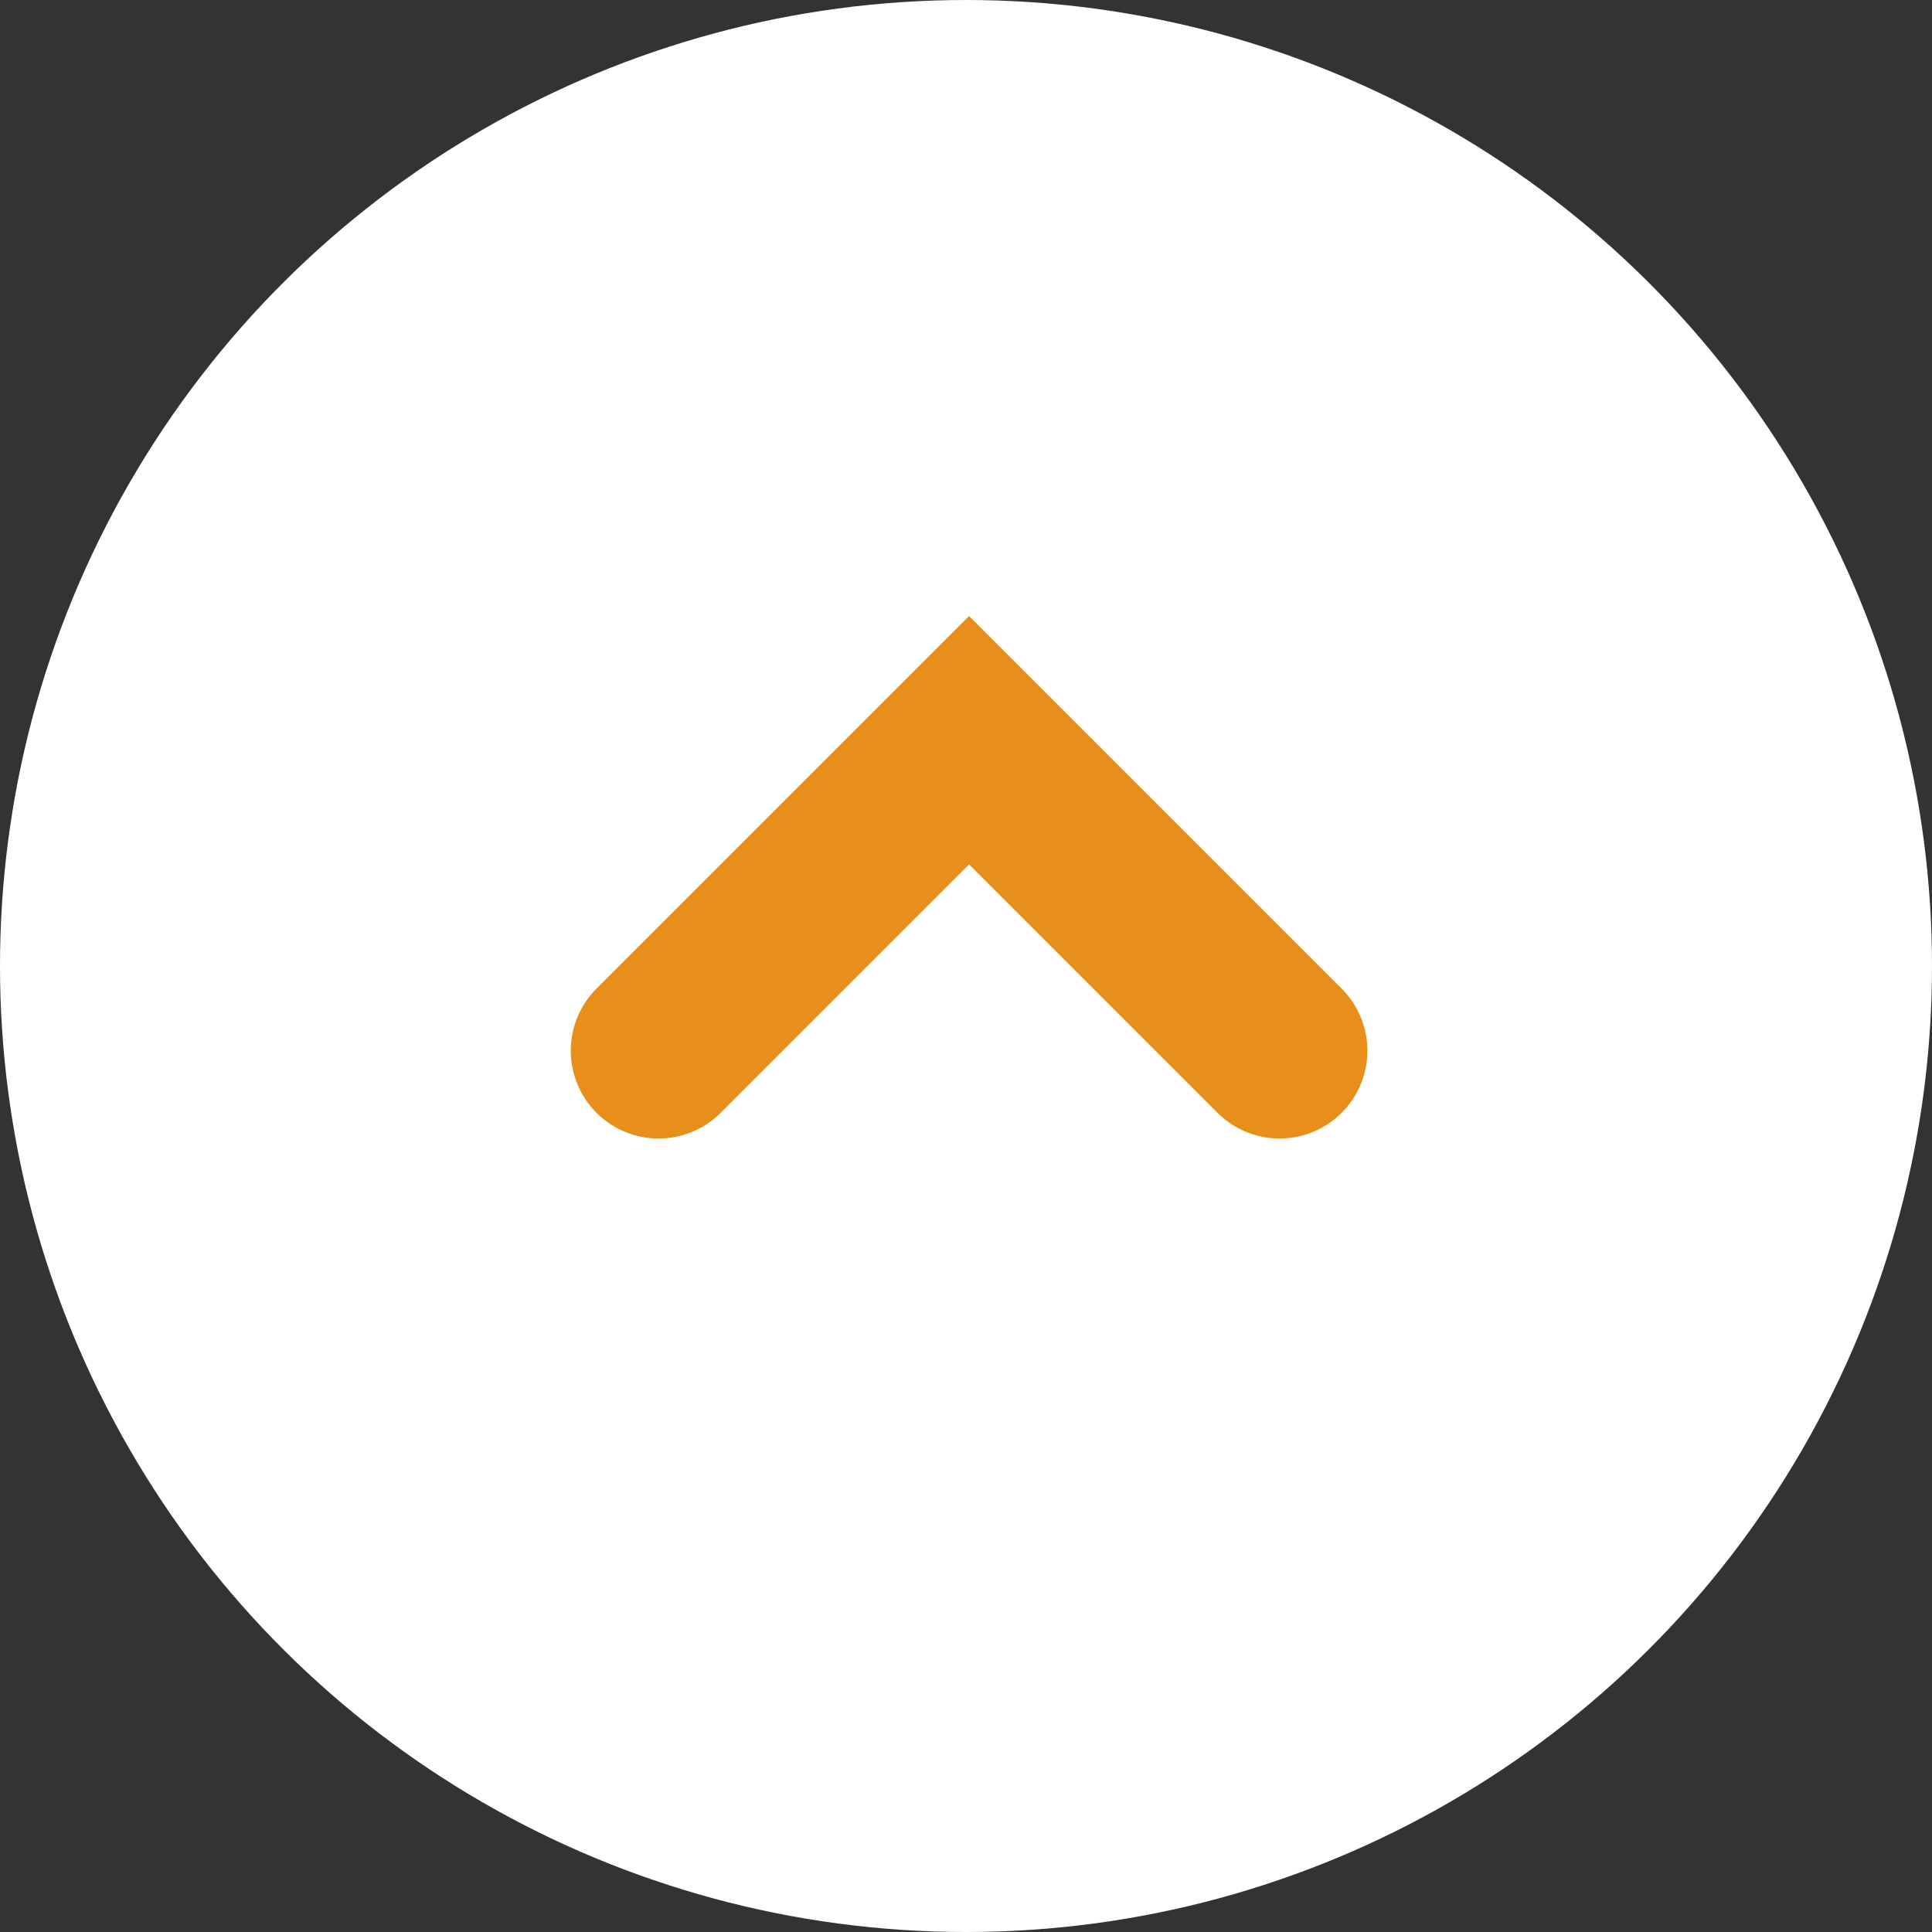
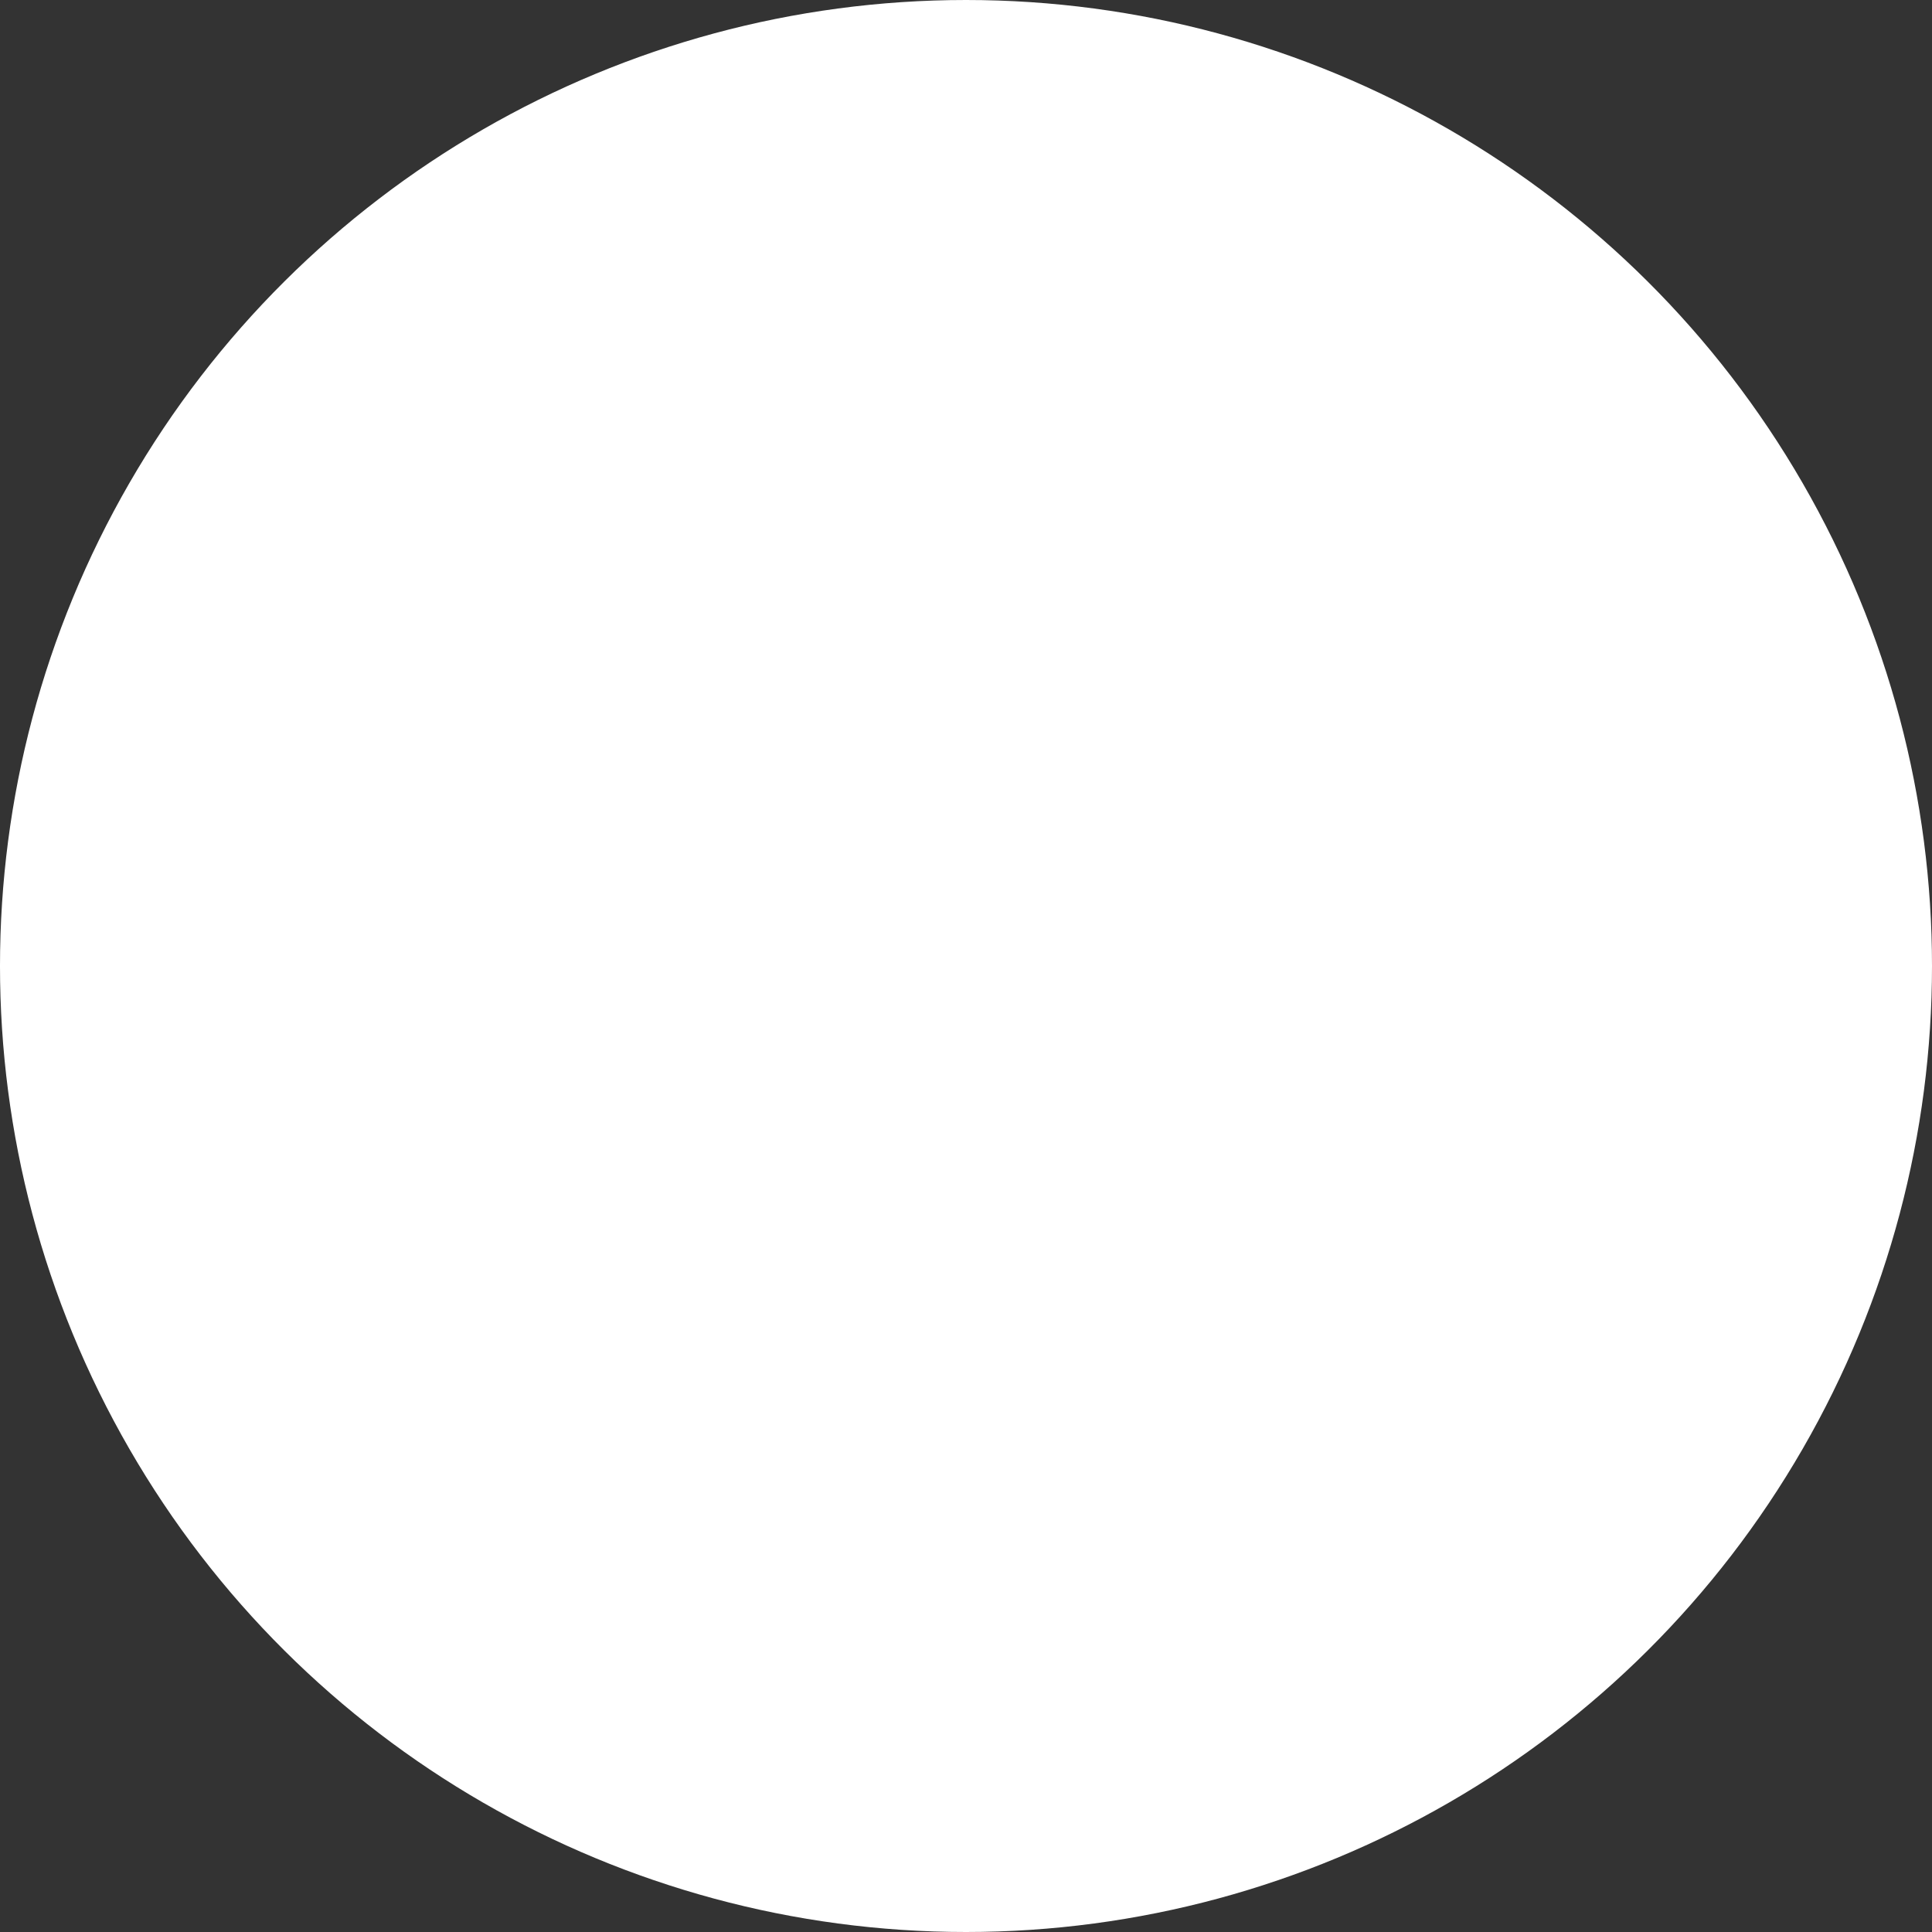
<svg xmlns="http://www.w3.org/2000/svg" width="22" height="22" viewBox="0 0 22 22">
  <rect x="0" y="0" width="22" height="22" fill="#333333" stroke="none" />
  <g id="Group_39736" data-name="Group 39736" transform="translate(-2074 728) rotate(-90)">
    <circle id="Ellipse_182" data-name="Ellipse 182" cx="11" cy="11" r="11" transform="translate(706 2074)" fill="#fff" />
-     <path id="Path_973892" data-name="Path 973892" d="M5,0V5H0" transform="translate(712.5 2085.035) rotate(-45)" fill="none" stroke="#e88f1b" stroke-linecap="round" stroke-width="2" />
  </g>
</svg>